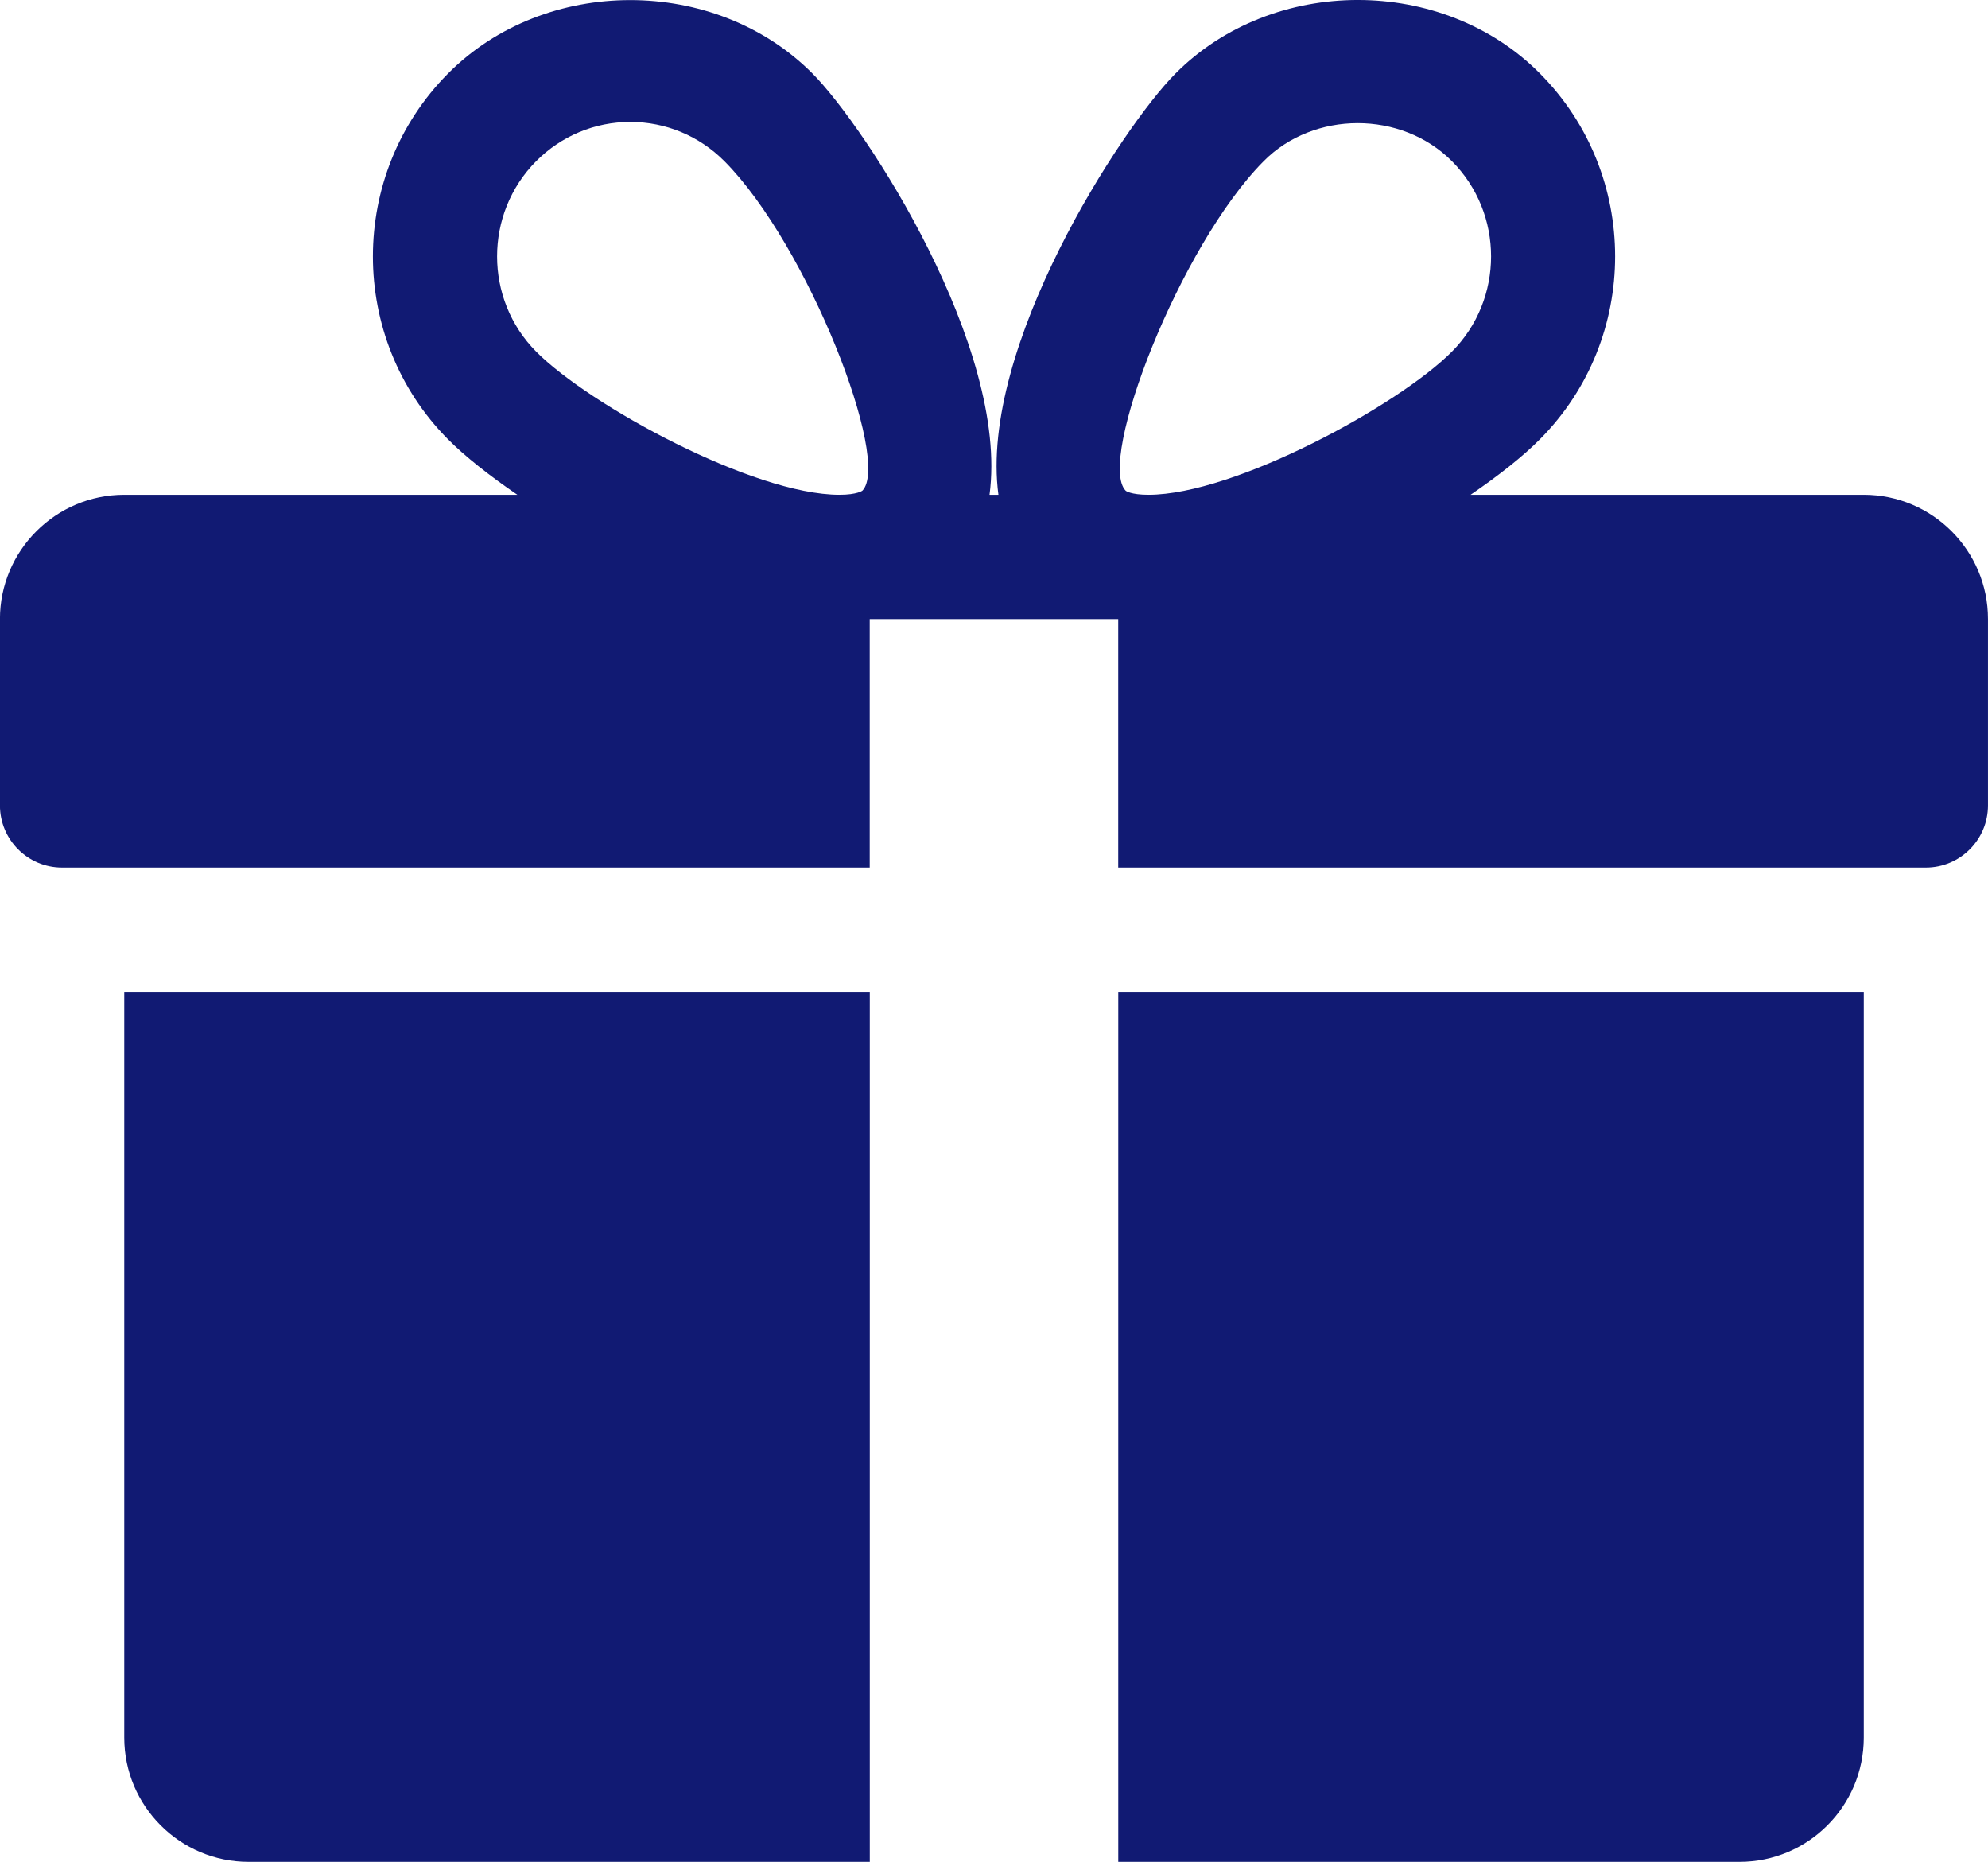
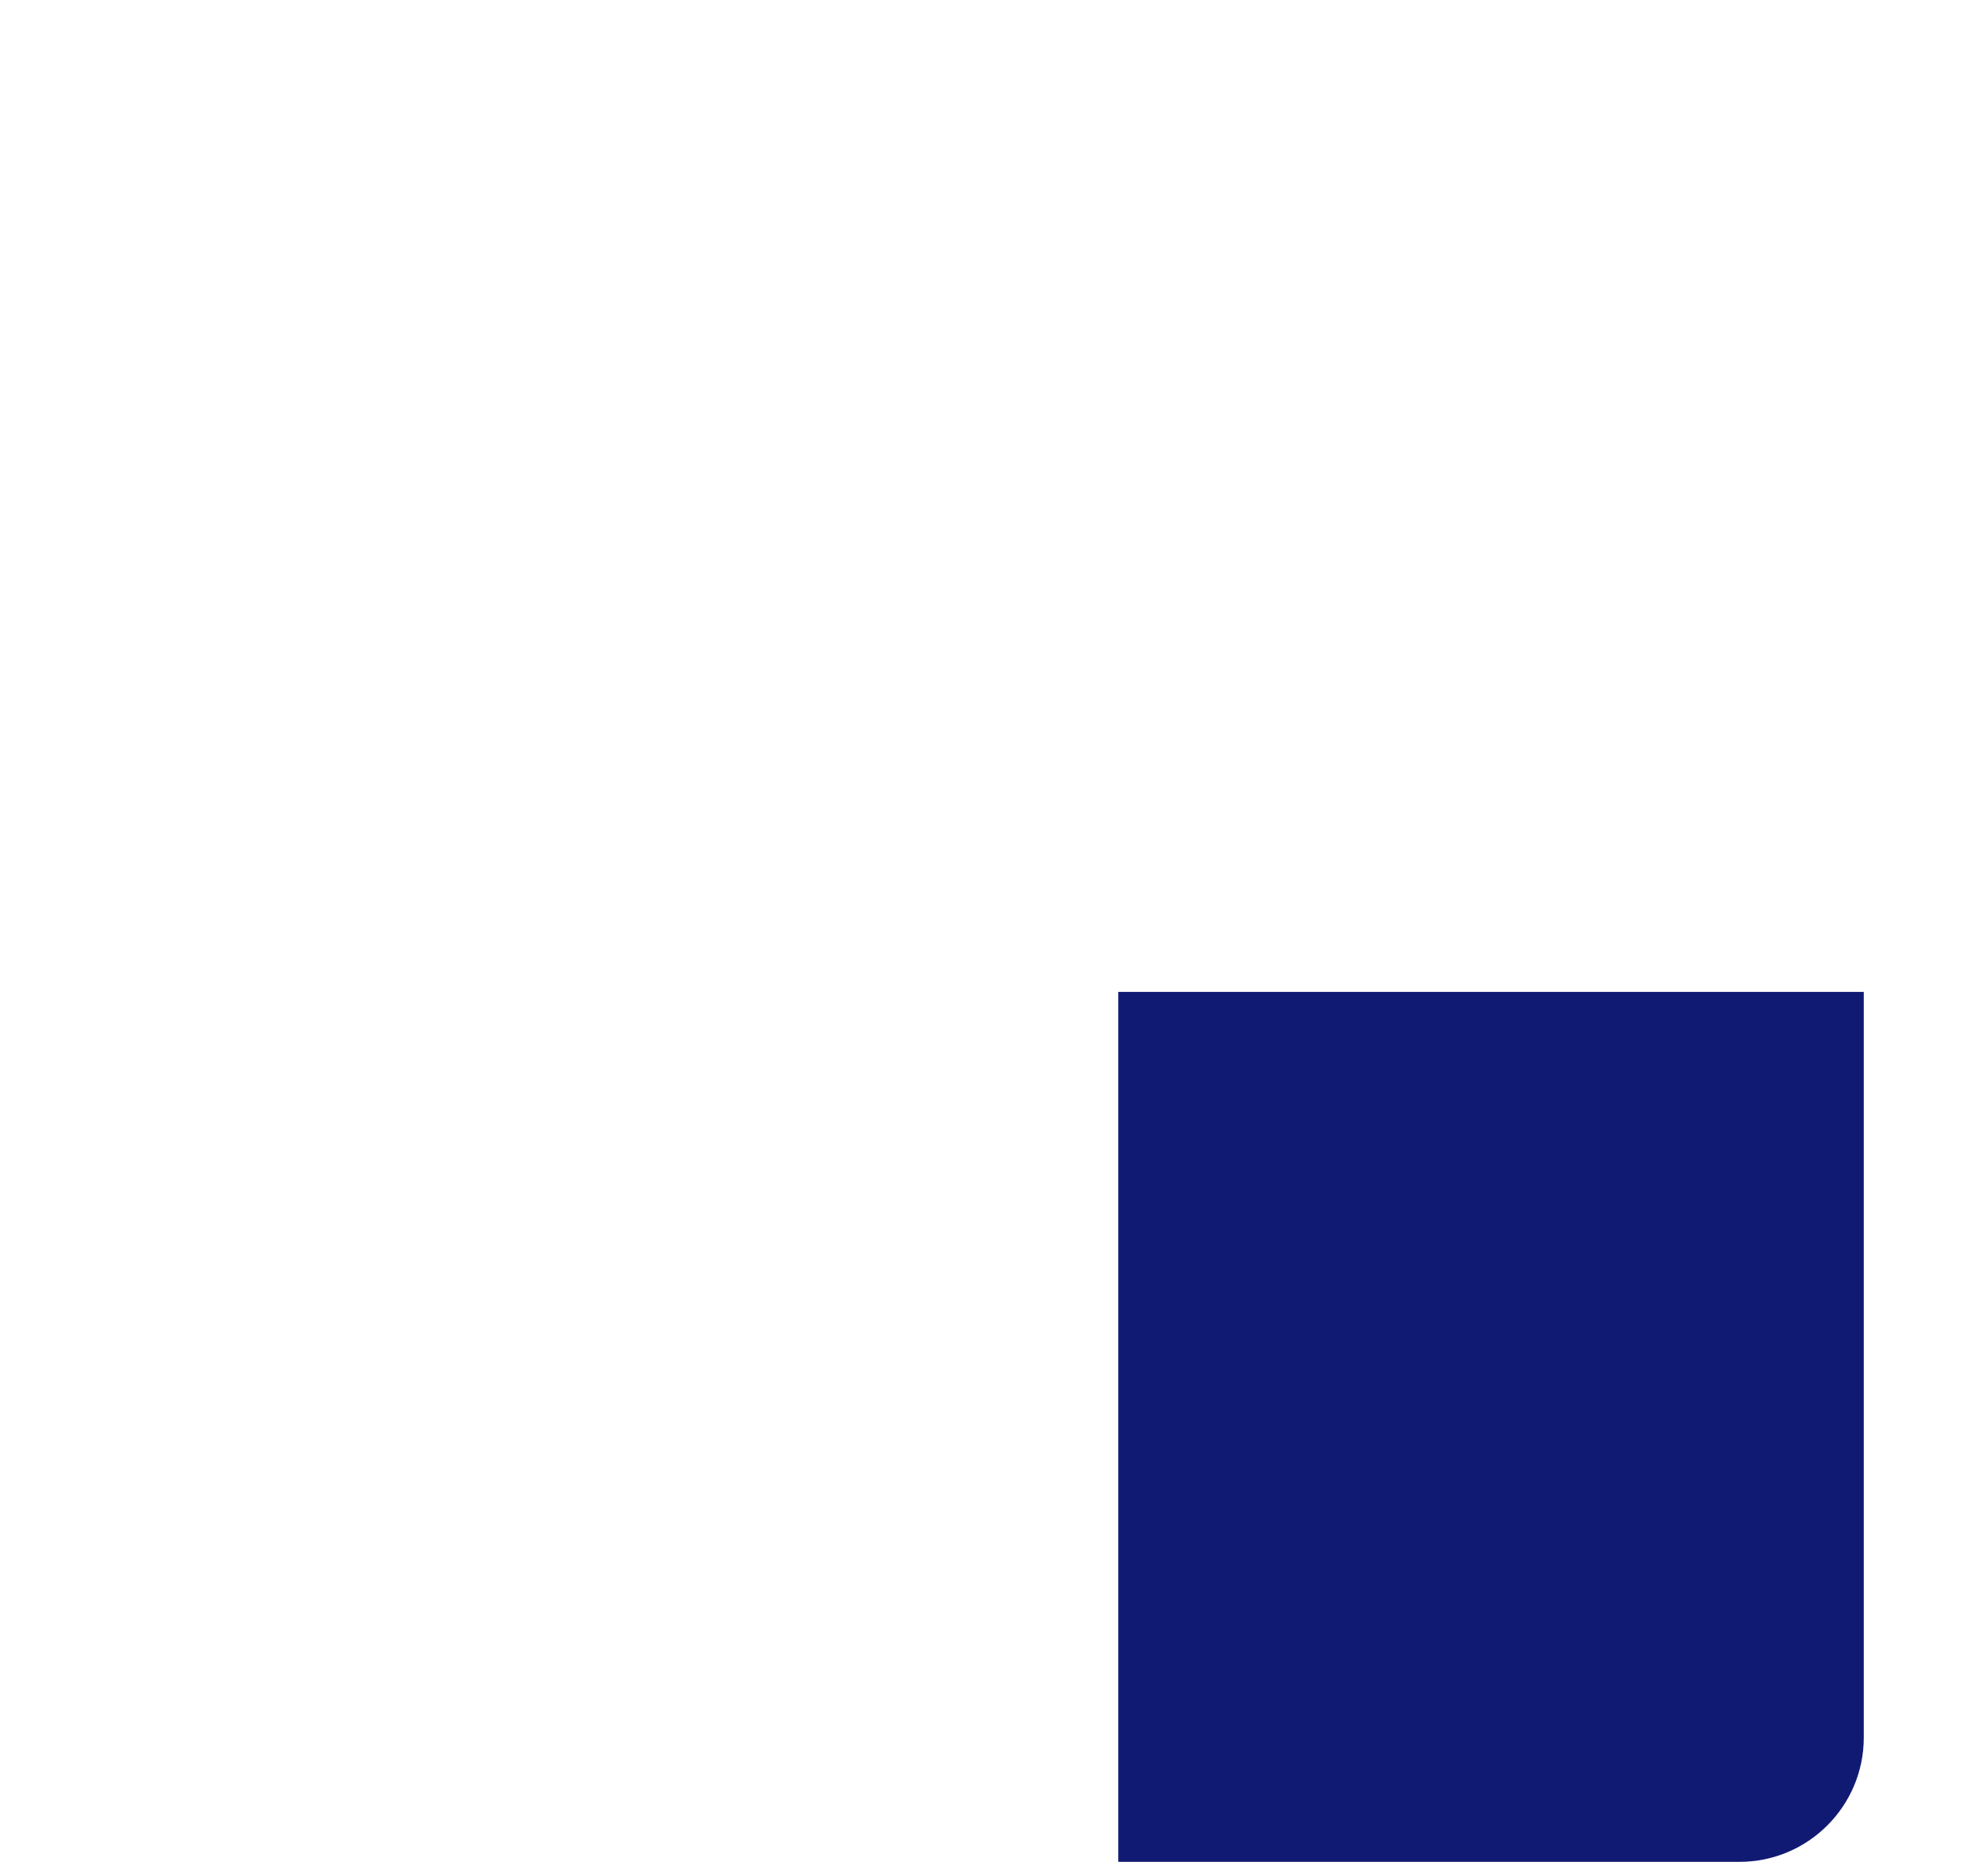
<svg xmlns="http://www.w3.org/2000/svg" version="1.1" id="Capa_1" x="0px" y="0px" width="75px" height="70.224px" viewBox="268.5 360.887 75 70.224" enable-background="new 268.5 360.887 75 70.224" xml:space="preserve">
  <g>
    <g>
-       <path fill="#111A73" d="M273.188,398.298v28.125c0,2.585,2.105,4.688,4.688,4.688h23.438v-32.813H273.188z" />
-     </g>
+       </g>
  </g>
  <g>
    <g>
-       <path fill="#111A73" d="M338.813,379.548H323.98c1.065-0.729,1.979-1.449,2.617-2.095c3.781-3.803,3.781-9.99,0-13.793    c-3.674-3.703-10.078-3.693-13.75,0c-2.034,2.04-7.424,10.342-6.68,15.888h-0.336c0.739-5.546-4.65-13.846-6.679-15.888    c-3.675-3.693-10.079-3.693-13.749,0c-3.779,3.803-3.779,9.99-0.004,13.793c0.641,0.646,1.555,1.366,2.619,2.095h-14.832    c-2.582,0-4.688,2.104-4.688,4.688v7.031c0,1.293,1.051,2.344,2.344,2.344h30.469v-9.375h9.375v9.375h30.469    c1.293,0,2.344-1.051,2.344-2.344v-7.031C343.5,381.653,341.399,379.548,338.813,379.548z M301.035,379.393    c0,0-0.197,0.155-0.867,0.155c-3.238,0-9.42-3.366-11.441-5.399c-1.965-1.978-1.965-5.205,0-7.183    c0.952-0.955,2.212-1.48,3.554-1.48c1.335,0,2.596,0.525,3.548,1.48C298.988,370.145,302.127,378.265,301.035,379.393z     M311.827,379.548c-0.667,0-0.861-0.149-0.861-0.155c-1.093-1.13,2.046-9.248,5.208-12.427c1.888-1.907,5.192-1.917,7.102,0    c1.969,1.978,1.969,5.205,0,7.183C321.254,376.182,315.07,379.548,311.827,379.548z" />
-     </g>
+       </g>
  </g>
  <g>
    <g>
      <path fill="#111A73" d="M310.688,398.298v32.813h23.438c2.587,0,4.688-2.103,4.688-4.688v-28.125H310.688z" />
    </g>
  </g>
</svg>